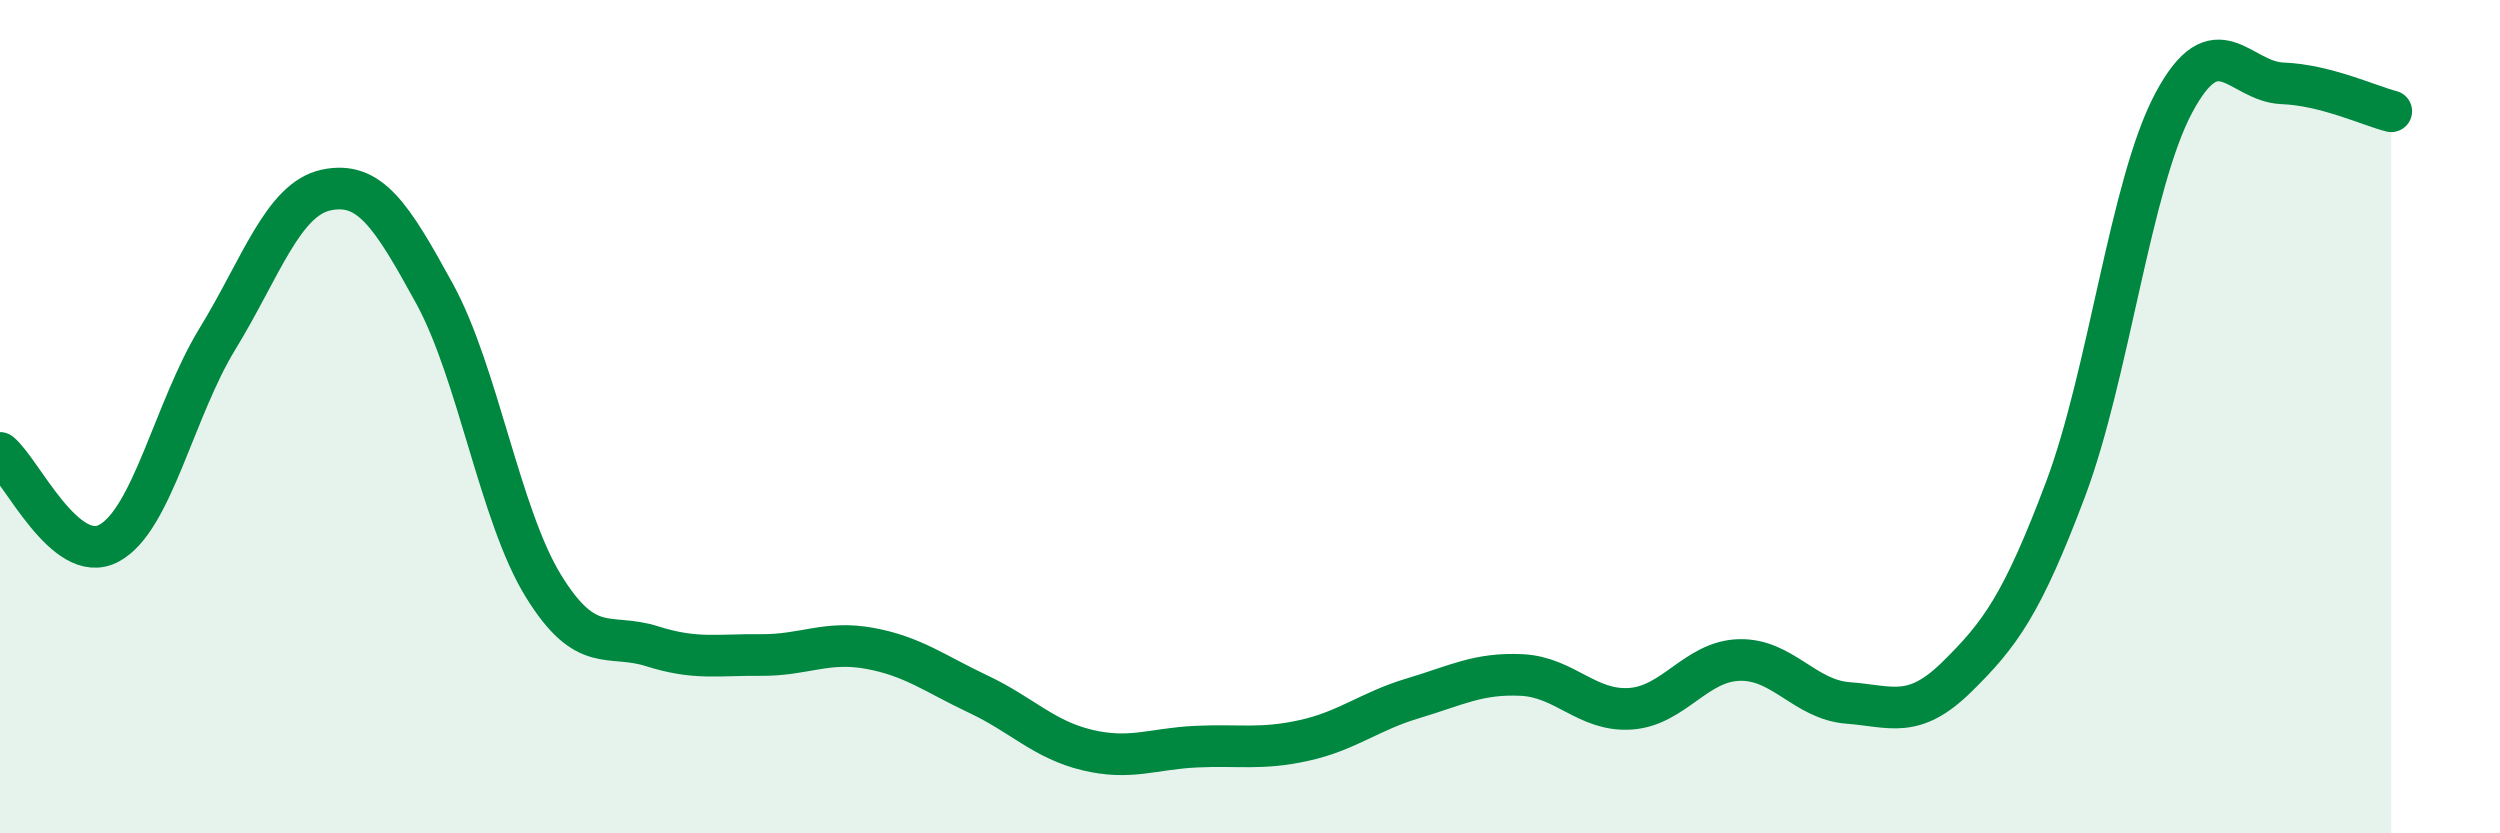
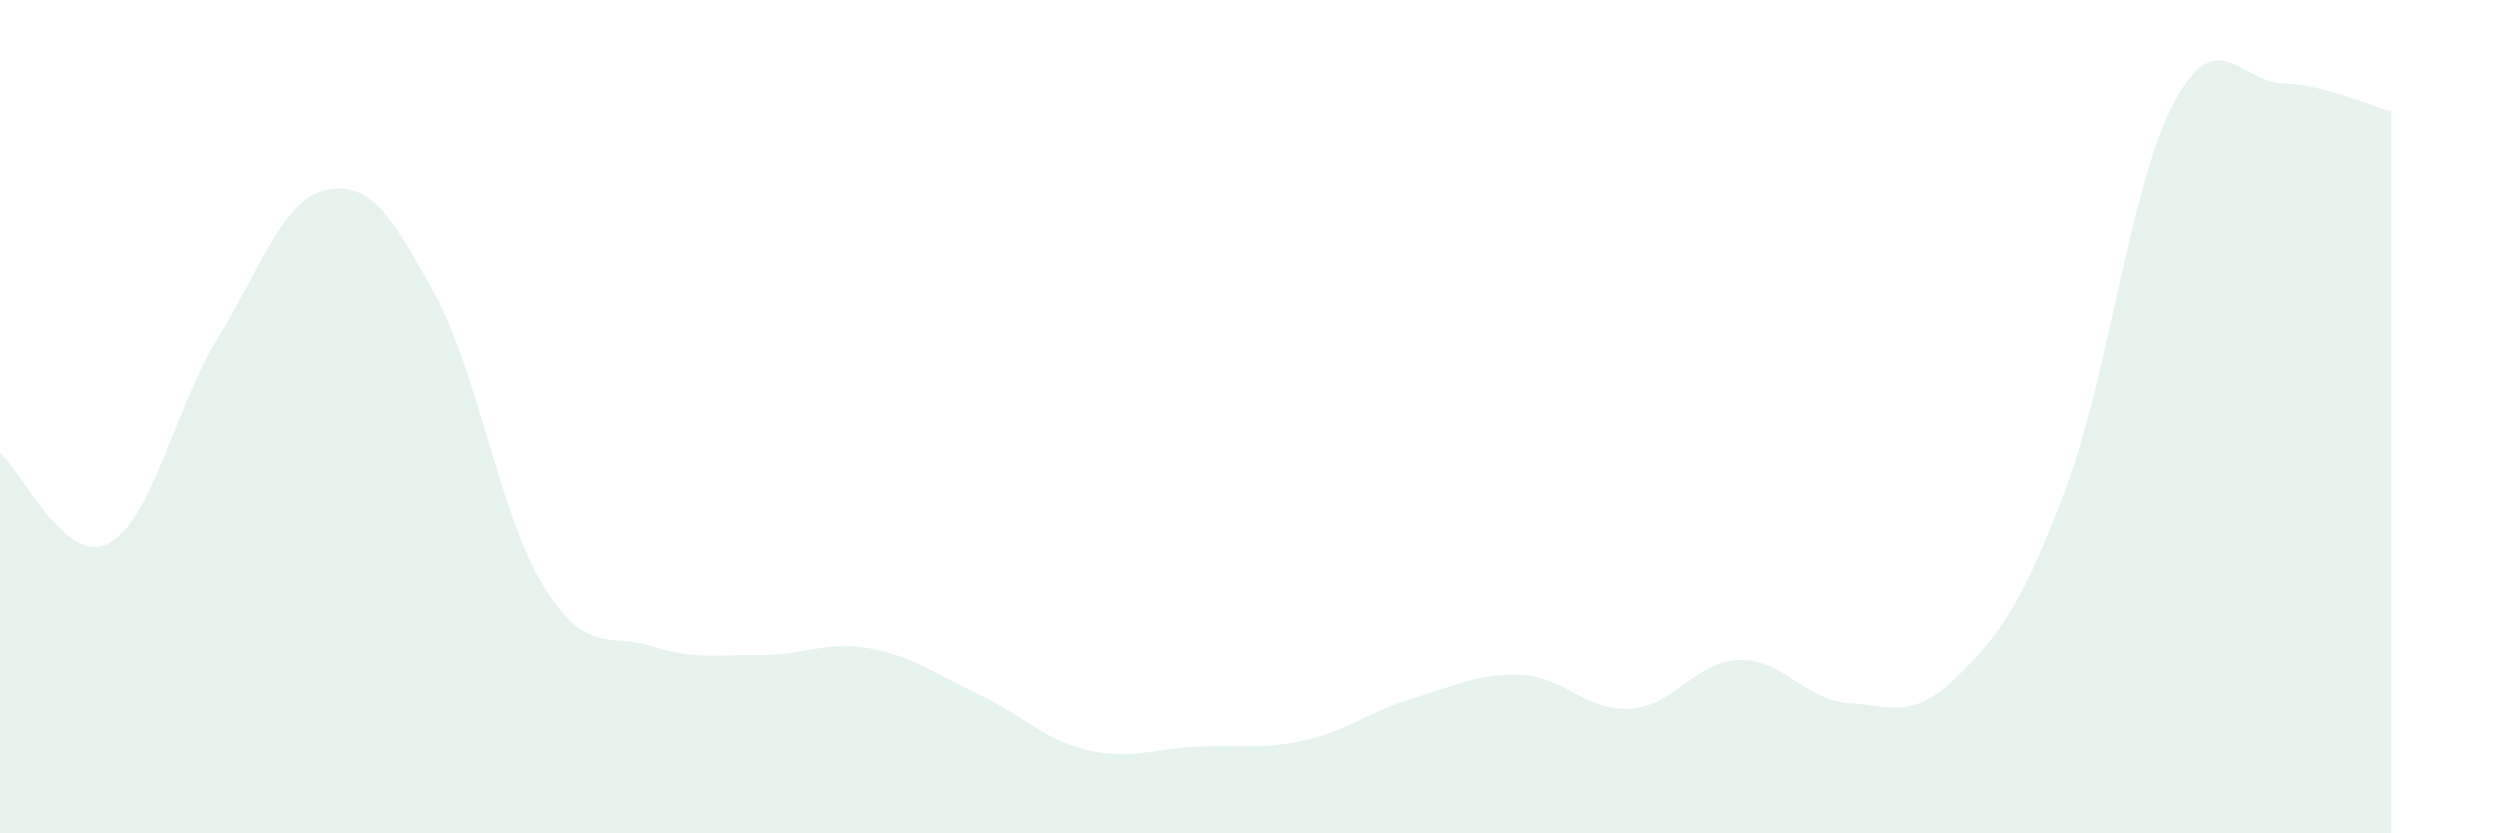
<svg xmlns="http://www.w3.org/2000/svg" width="60" height="20" viewBox="0 0 60 20">
  <path d="M 0,10.87 C 0.52,11.3 1.57,13.59 2.61,13.04 C 3.65,12.49 4.18,9.83 5.22,8.13 C 6.26,6.43 6.79,4.78 7.83,4.56 C 8.87,4.34 9.39,5.15 10.43,7.05 C 11.47,8.95 12,12.37 13.04,14.06 C 14.08,15.75 14.61,15.18 15.65,15.51 C 16.69,15.84 17.22,15.71 18.26,15.72 C 19.3,15.73 19.83,15.37 20.87,15.56 C 21.91,15.75 22.44,16.17 23.48,16.66 C 24.52,17.15 25.05,17.75 26.09,18 C 27.13,18.25 27.66,17.97 28.7,17.92 C 29.74,17.87 30.26,18 31.3,17.77 C 32.34,17.54 32.87,17.07 33.91,16.76 C 34.95,16.45 35.48,16.15 36.52,16.2 C 37.56,16.25 38.09,17.08 39.13,17.01 C 40.17,16.94 40.7,15.87 41.74,15.84 C 42.78,15.81 43.31,16.79 44.35,16.87 C 45.39,16.95 45.92,17.27 46.96,16.25 C 48,15.23 48.53,14.51 49.57,11.75 C 50.61,8.99 51.13,4.42 52.17,2.47 C 53.21,0.52 53.74,1.96 54.78,2 C 55.82,2.04 56.87,2.54 57.39,2.67L57.39 20L0 20Z" fill="#008740" opacity="0.1" stroke-linecap="round" stroke-linejoin="round" />
-   <path d="M 0,10.87 C 0.52,11.3 1.57,13.59 2.61,13.04 C 3.65,12.49 4.18,9.83 5.22,8.13 C 6.26,6.43 6.79,4.78 7.83,4.56 C 8.87,4.34 9.39,5.15 10.43,7.05 C 11.47,8.95 12,12.37 13.04,14.06 C 14.08,15.75 14.61,15.18 15.65,15.51 C 16.69,15.84 17.22,15.71 18.26,15.72 C 19.3,15.73 19.83,15.37 20.87,15.56 C 21.91,15.75 22.44,16.17 23.48,16.66 C 24.52,17.15 25.05,17.75 26.09,18 C 27.13,18.25 27.66,17.97 28.7,17.92 C 29.74,17.87 30.26,18 31.3,17.77 C 32.34,17.54 32.87,17.07 33.91,16.76 C 34.95,16.45 35.48,16.15 36.52,16.2 C 37.56,16.25 38.09,17.08 39.13,17.01 C 40.17,16.94 40.7,15.87 41.74,15.84 C 42.78,15.81 43.31,16.79 44.35,16.87 C 45.39,16.95 45.92,17.27 46.96,16.25 C 48,15.23 48.53,14.51 49.57,11.75 C 50.61,8.99 51.13,4.42 52.17,2.47 C 53.21,0.52 53.74,1.96 54.78,2 C 55.82,2.04 56.87,2.54 57.39,2.67" stroke="#008740" stroke-width="1" fill="none" stroke-linecap="round" stroke-linejoin="round" />
</svg>